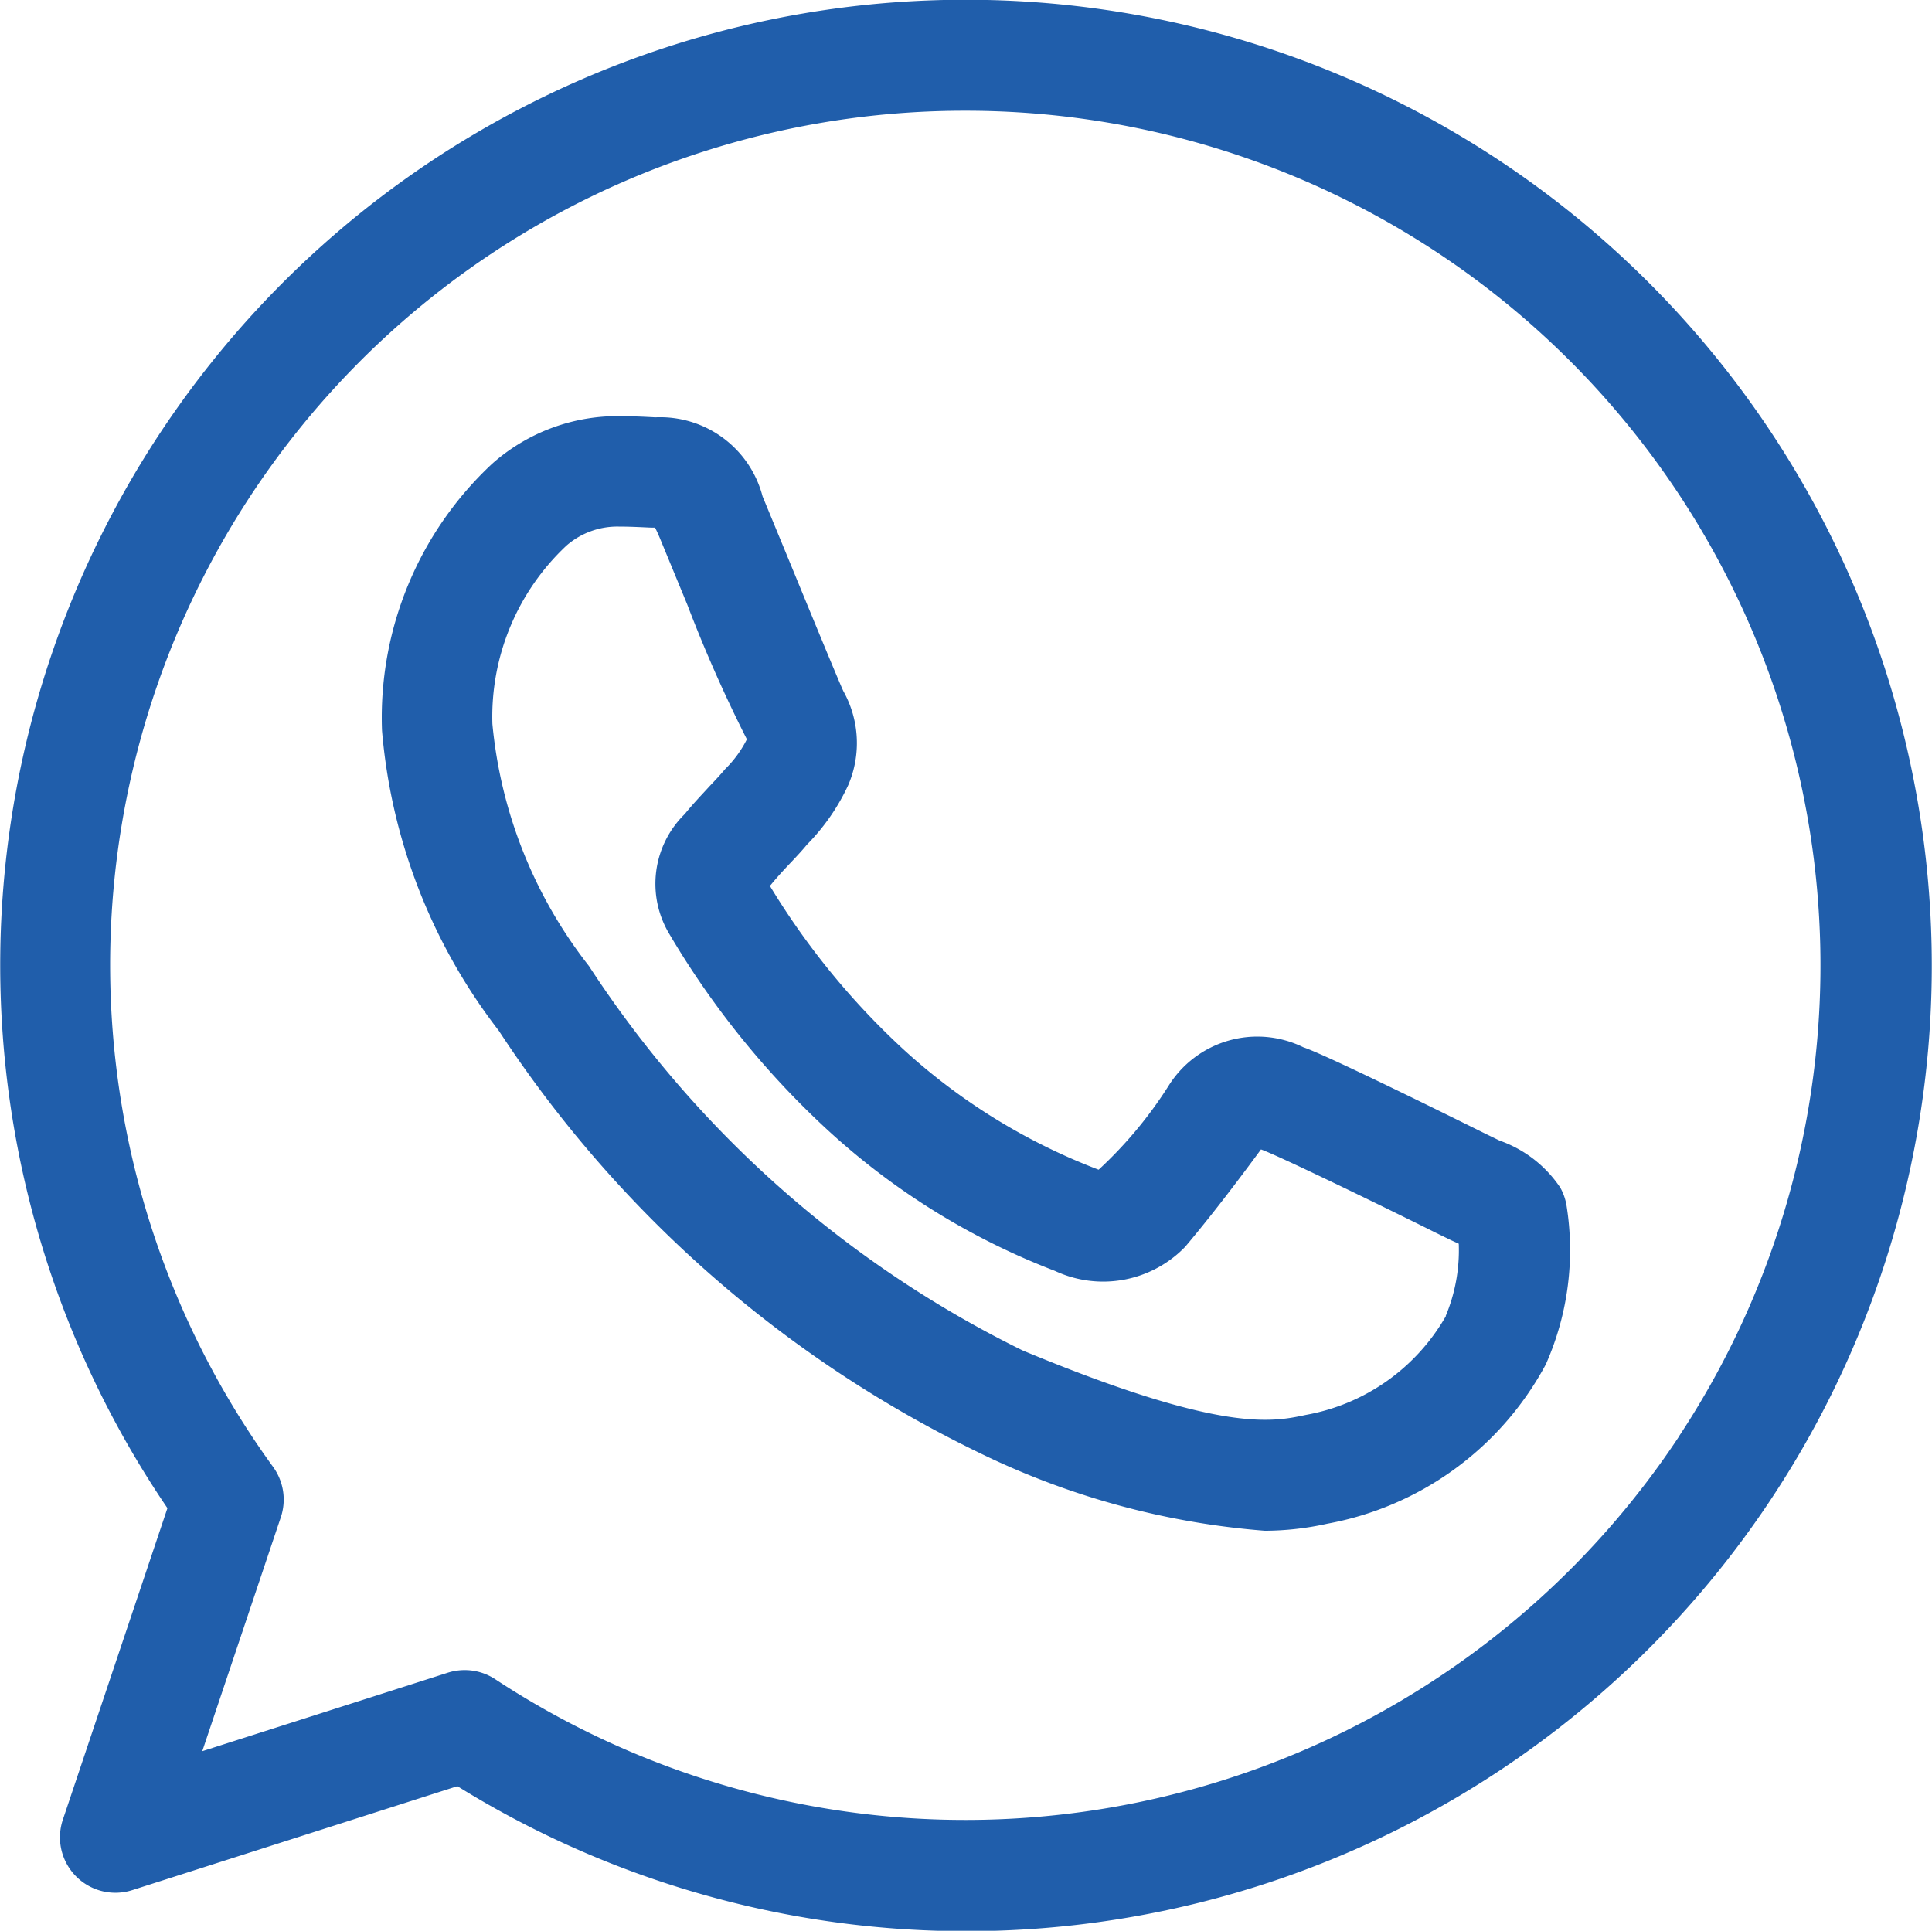
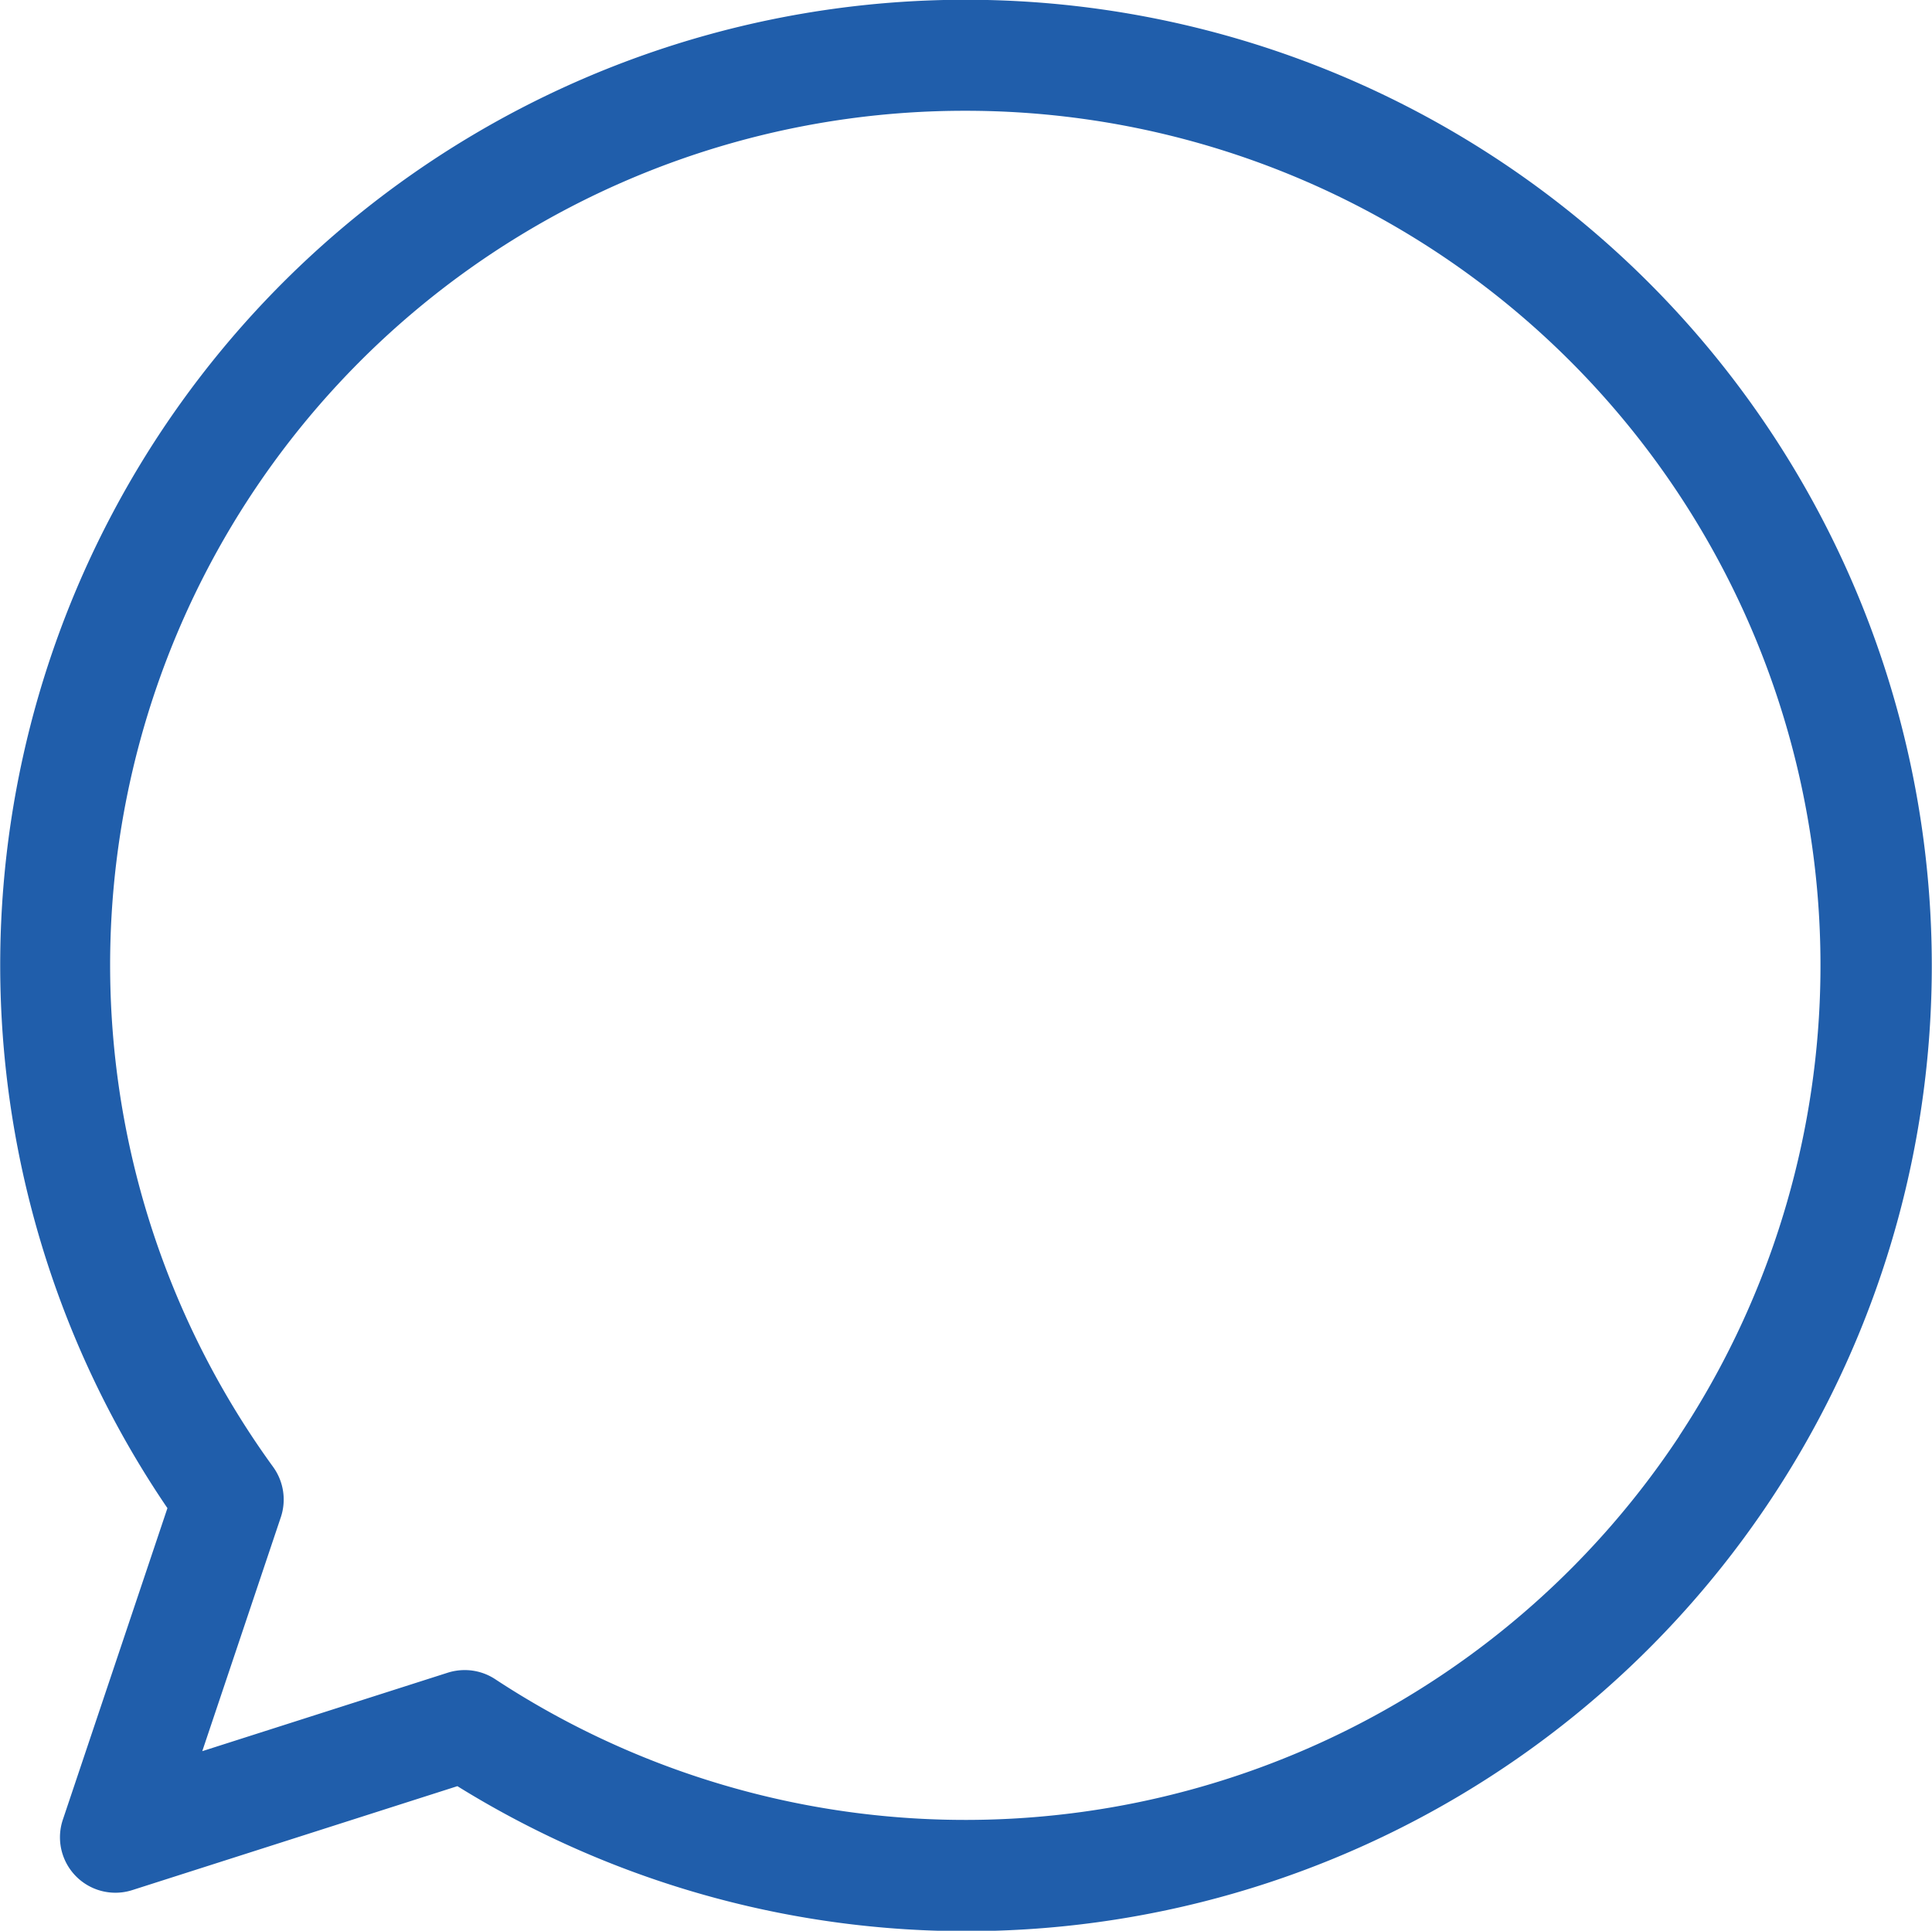
<svg xmlns="http://www.w3.org/2000/svg" id="whatsapp_icon" data-name="whatsapp icon" width="24.013" height="24" viewBox="0 0 24.013 24">
  <path id="Path_2117" data-name="Path 2117" d="M119.59,10.089A12.007,12.007,0,0,0,107.833.5v.69l0-.69h-.006A12,12,0,0,0,97.907,19.25l-1.3,3.873a.689.689,0,0,0,.863.875l4.041-1.292A12,12,0,0,0,119.59,10.089M116.7,18.351a10.636,10.636,0,0,1-14.718,3.026.687.687,0,0,0-.379-.114.7.7,0,0,0-.21.032l-3.053.976.978-2.913a.692.692,0,0,0-.1-.624,10.619,10.619,0,0,1,8.6-16.854h.01a10.623,10.623,0,0,1,8.871,16.47" transform="translate(-95.826 -0.503)" fill="#205eab" />
-   <path id="Path_2118" data-name="Path 2118" d="M115.295,15.348a1.512,1.512,0,0,0-.753-.582l-.171-.083c-.08-.039-1.945-.969-2.268-1.077a1.3,1.3,0,0,0-1.677.483,5.227,5.227,0,0,1-.867,1.039,7.591,7.591,0,0,1-2.431-1.5,9.343,9.343,0,0,1-1.655-2.028l.016-.018c.083-.1.164-.188.245-.273s.154-.165.2-.222a2.624,2.624,0,0,0,.513-.74,1.324,1.324,0,0,0-.061-1.168c-.056-.12-.38-.906-.663-1.595l-.341-.826a1.315,1.315,0,0,0-1.333-.982c-.12-.006-.236-.013-.37-.013a2.349,2.349,0,0,0-1.656.588,4.315,4.315,0,0,0-1.371,3.319,7.068,7.068,0,0,0,1.452,3.731,14.894,14.894,0,0,0,5.947,5.234,9.82,9.82,0,0,0,3.574.981,3.628,3.628,0,0,0,.778-.088,3.874,3.874,0,0,0,2.695-1.945.634.634,0,0,0,.029-.058,3.5,3.5,0,0,0,.248-1.949.676.676,0,0,0-.081-.23m-1.418,1.6a2.513,2.513,0,0,1-1.742,1.23c-.419.09-1.052.224-3.517-.8a13.577,13.577,0,0,1-5.393-4.78,5.746,5.746,0,0,1-1.2-3.009,2.916,2.916,0,0,1,.92-2.216.962.962,0,0,1,.651-.237c.138,0,.266.007.4.013l.051,0c.015.03.036.073.061.134l.339.822a17.57,17.57,0,0,0,.741,1.675,1.386,1.386,0,0,1-.269.369c-.064.076-.128.144-.192.211-.1.11-.207.22-.311.349a1.212,1.212,0,0,0-.193,1.489,10.74,10.74,0,0,0,1.969,2.439,8.866,8.866,0,0,0,2.825,1.751,1.418,1.418,0,0,0,1.619-.3c.329-.391.64-.8.942-1.21.2.07,1.414.657,2.175,1.037l.189.092.094.043a2.121,2.121,0,0,1-.163.9" transform="translate(-95.904 -0.588)" fill="#205eab" />
</svg>